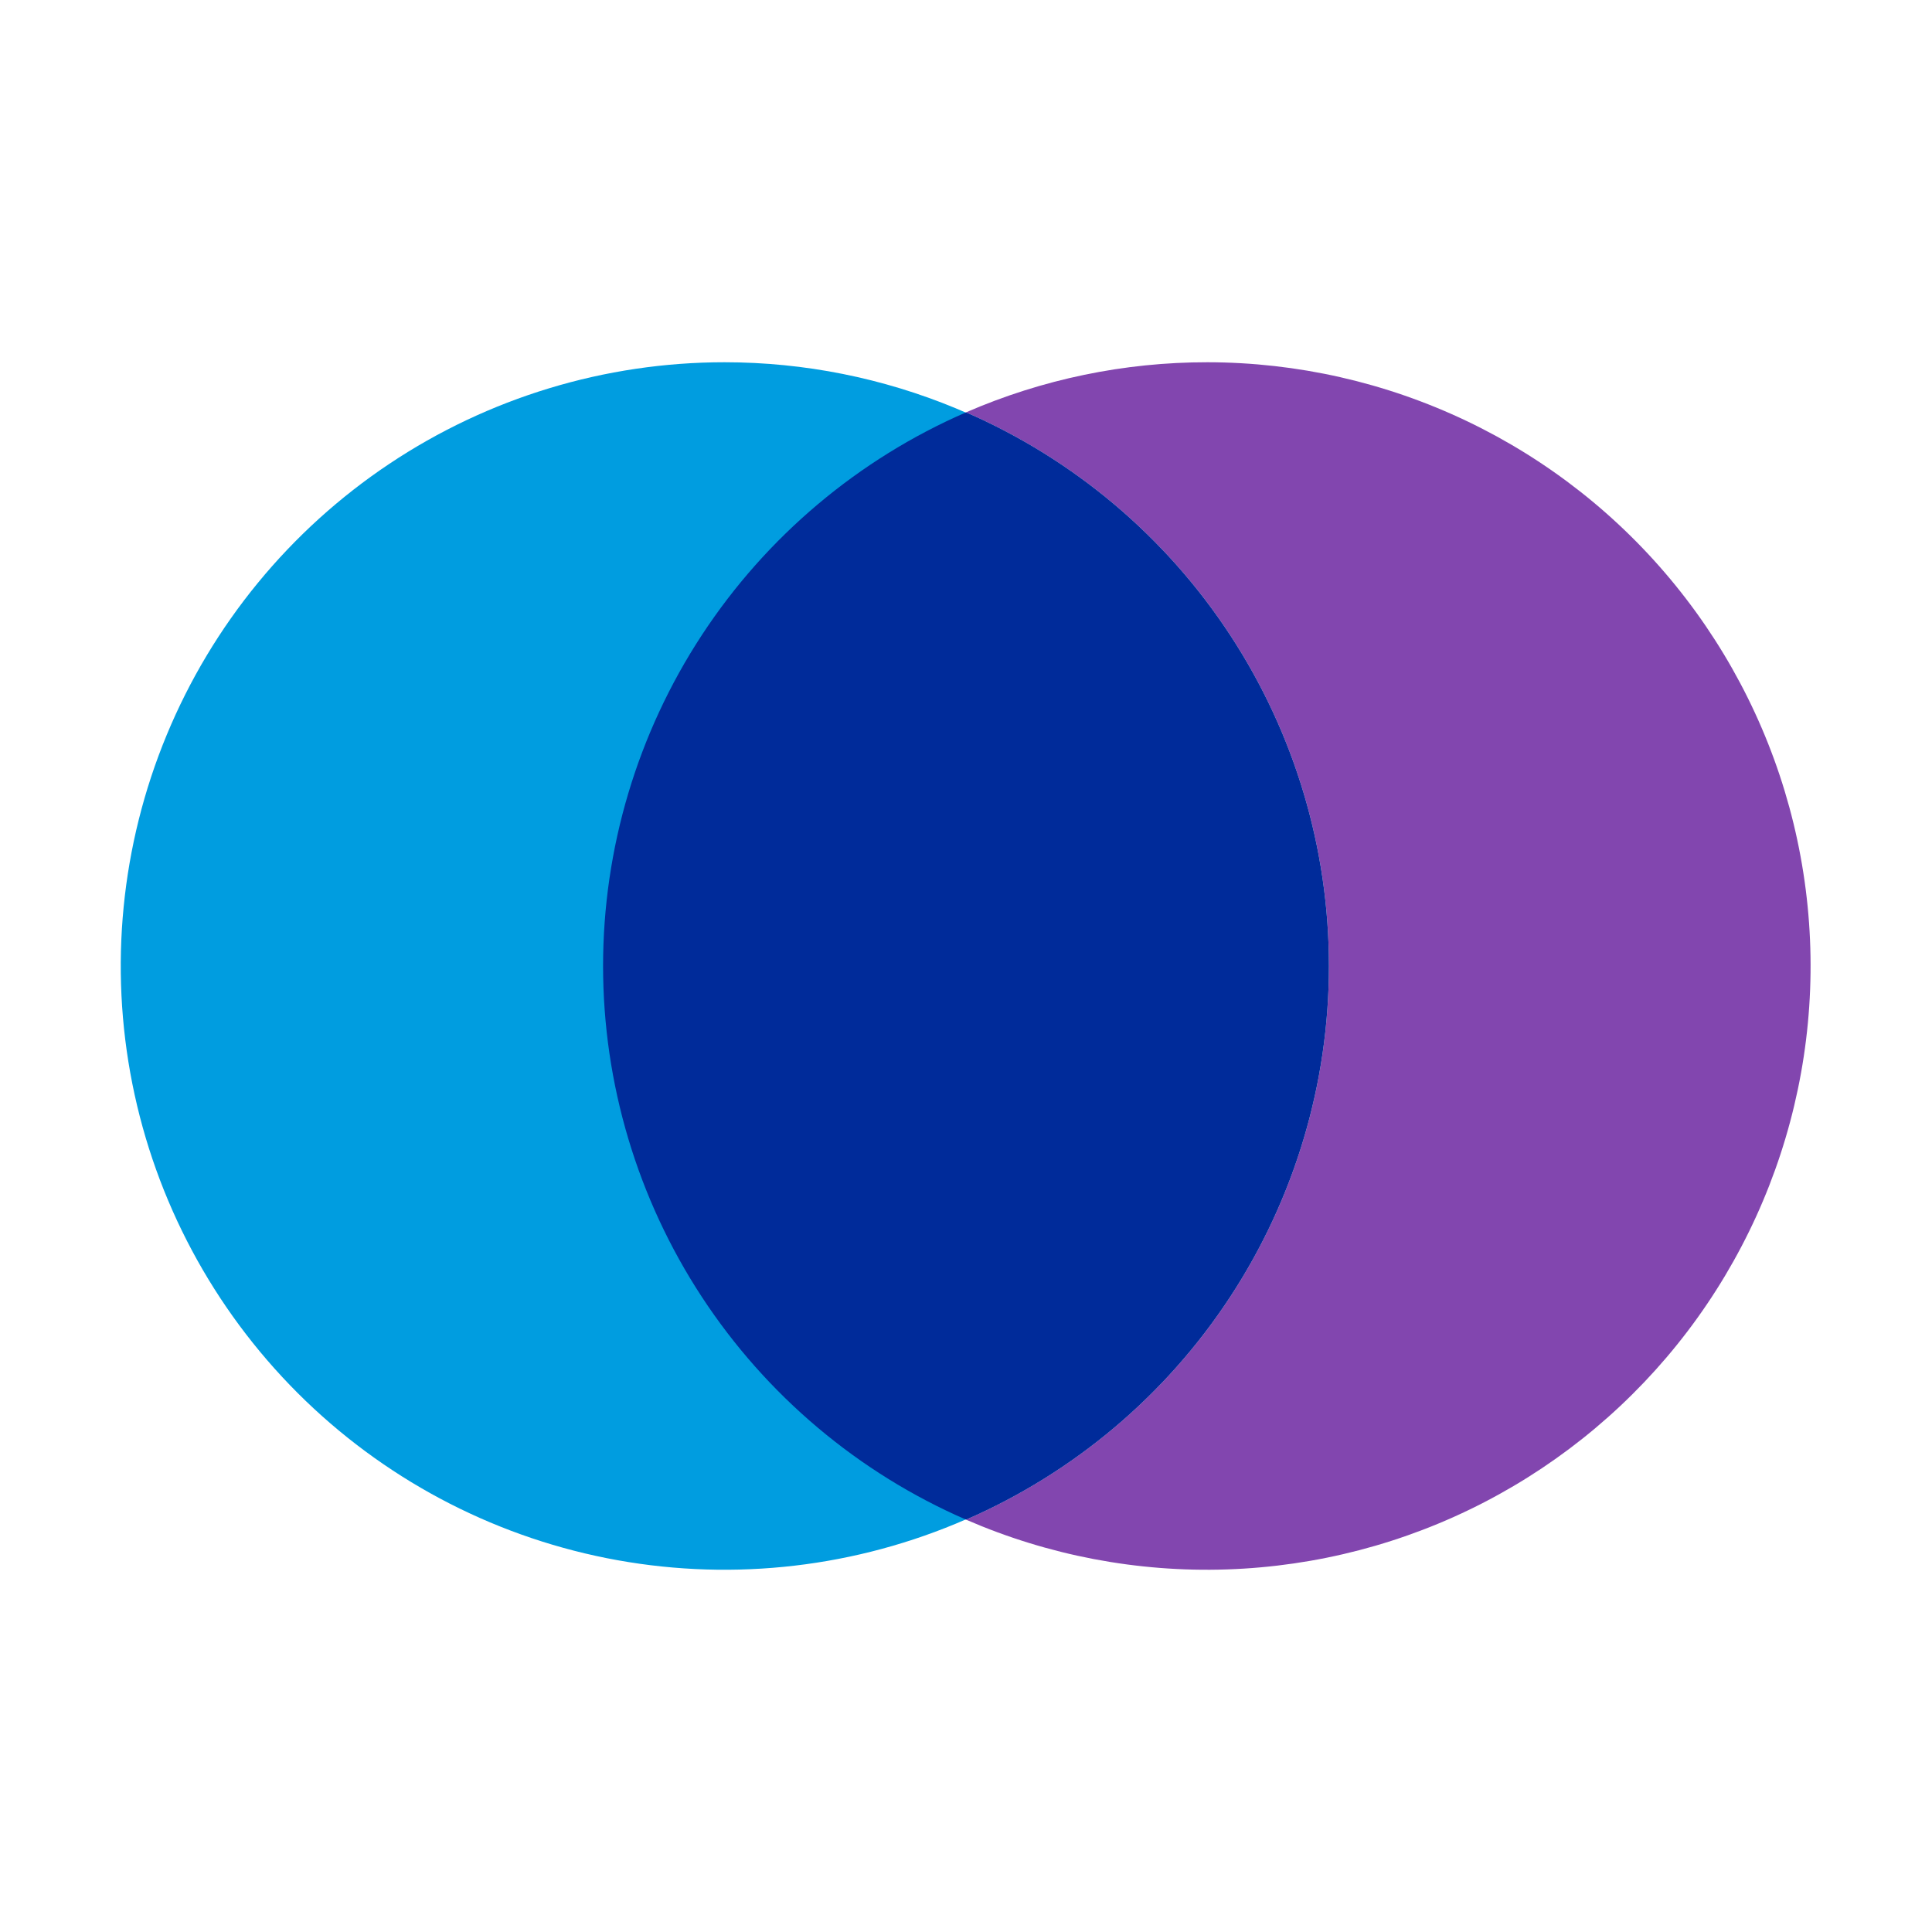
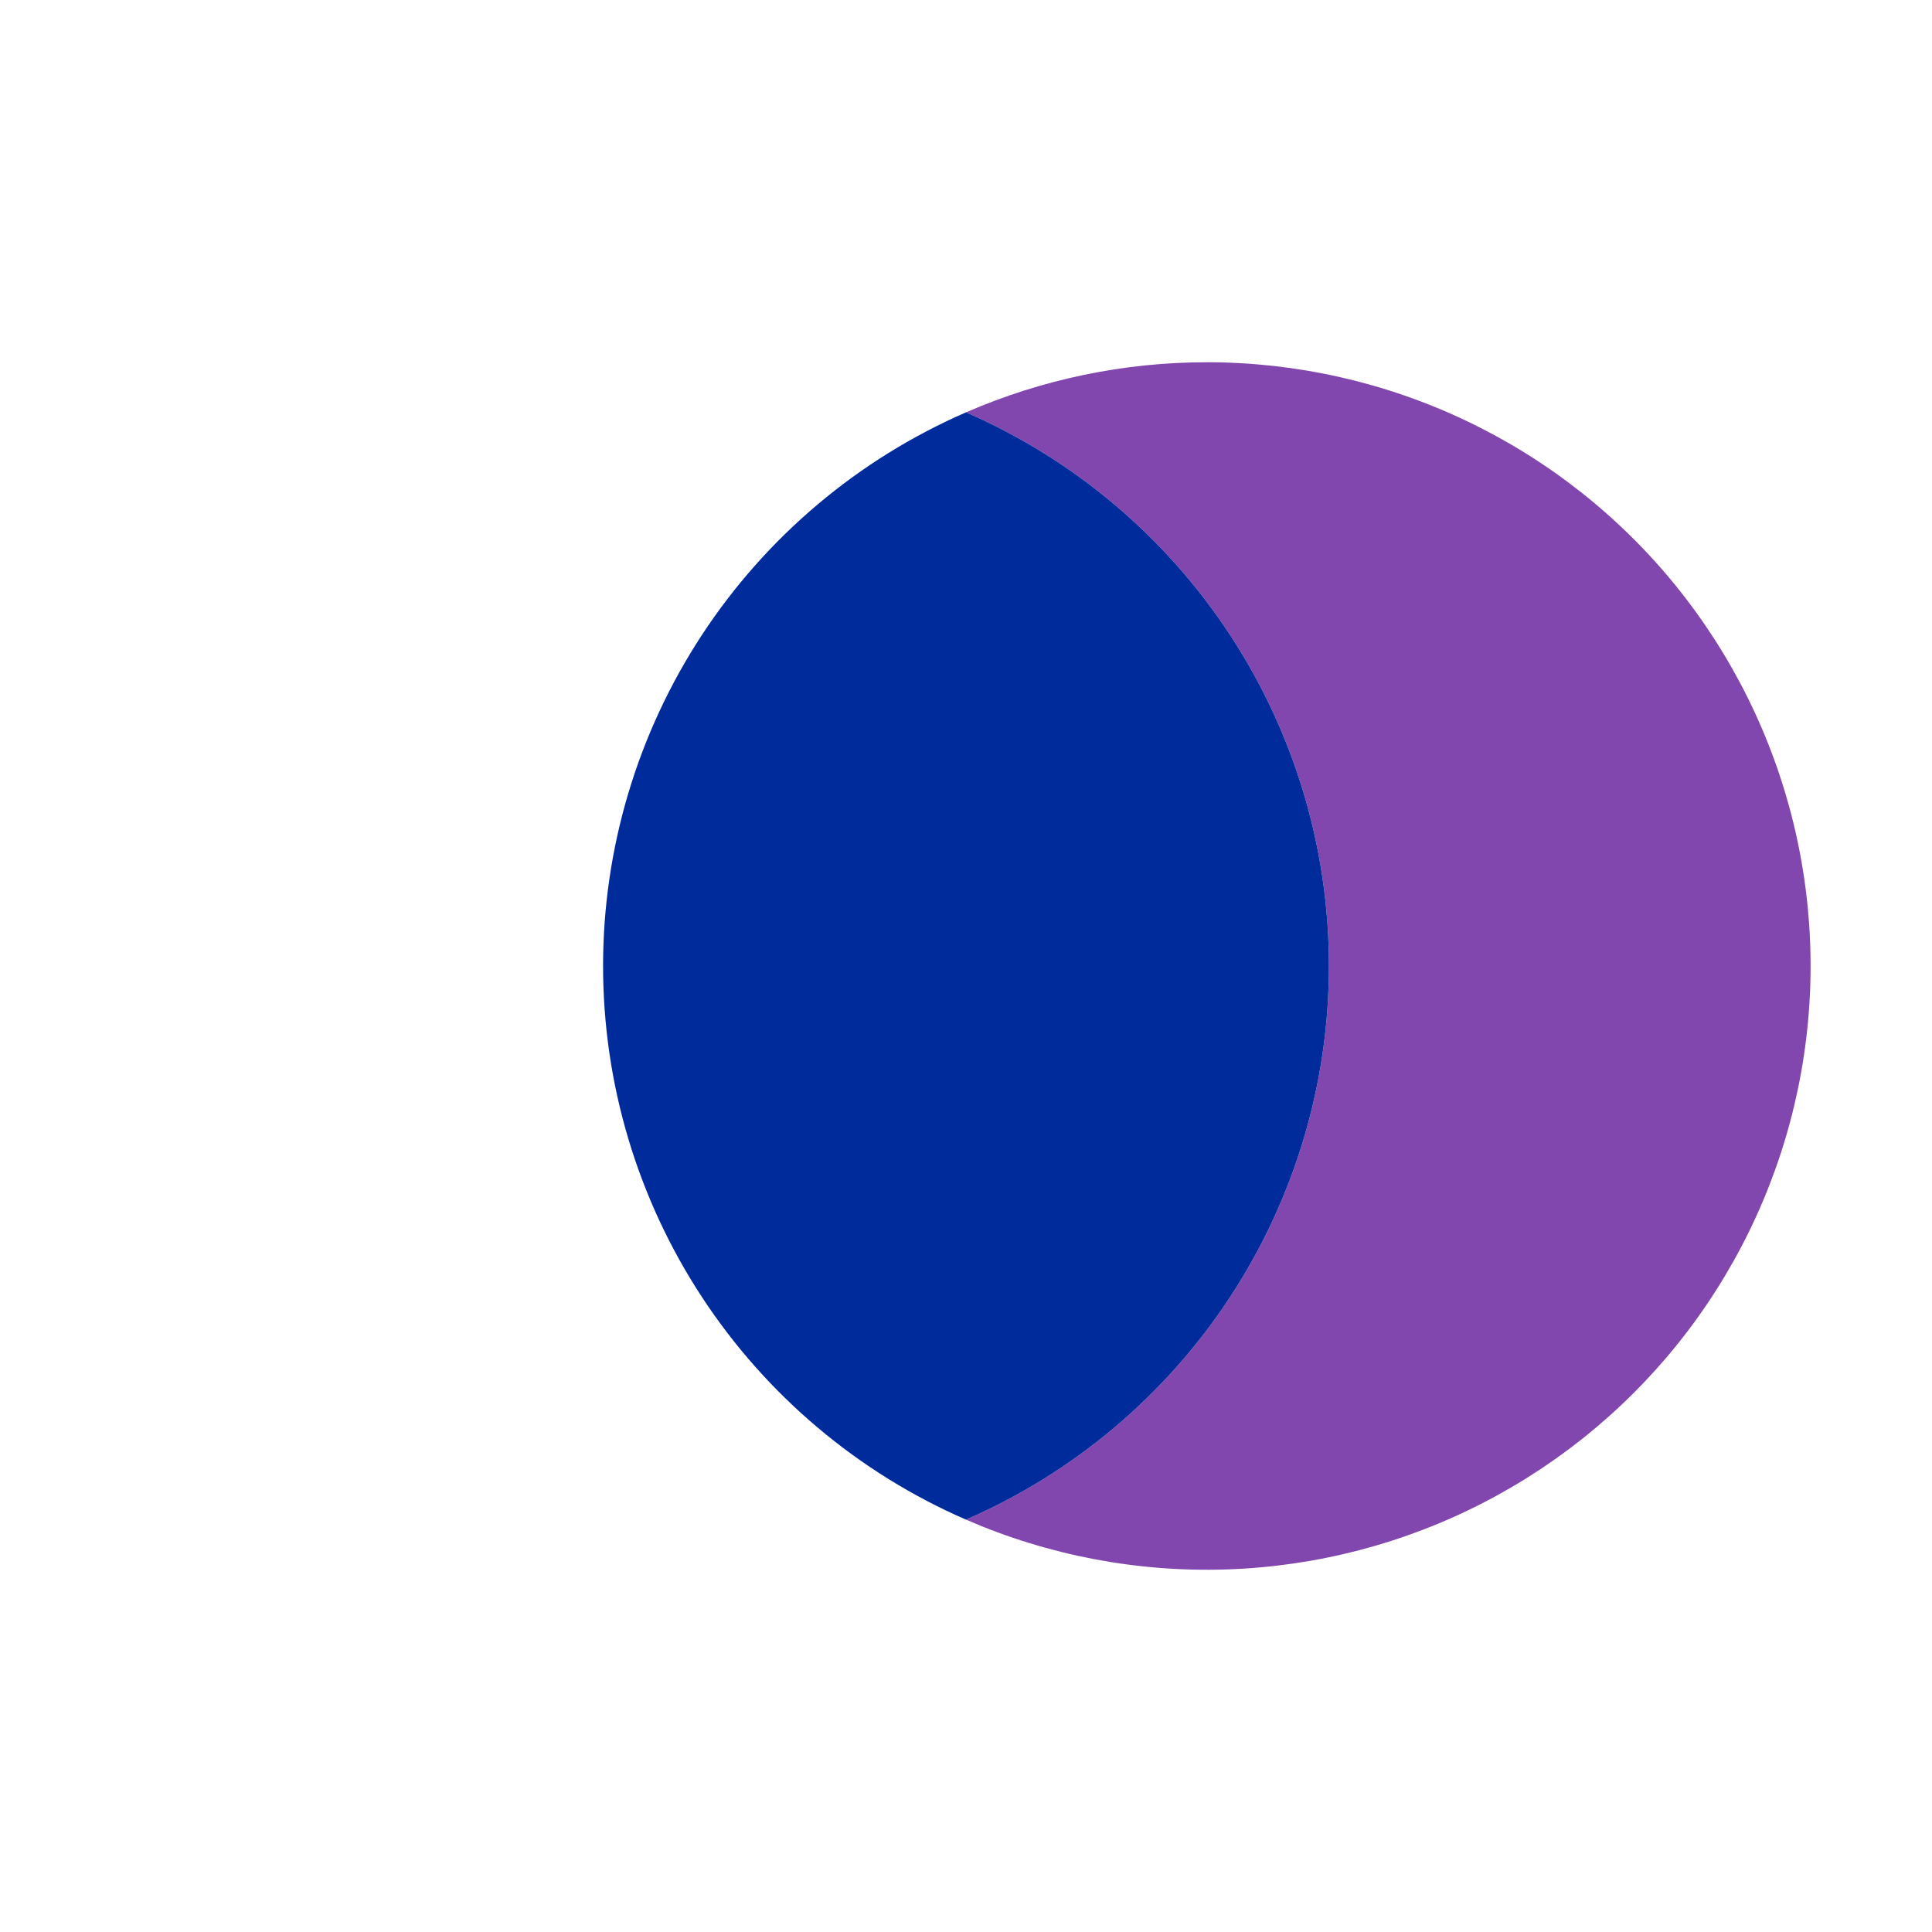
<svg xmlns="http://www.w3.org/2000/svg" width="80" height="80" viewBox="0 0 80 80" fill="none">
-   <path d="M55 40C55 44.944 53.534 49.778 50.787 53.889C48.04 58.001 44.135 61.205 39.567 63.097C34.999 64.989 29.972 65.484 25.123 64.52C20.273 63.555 15.819 61.174 12.322 57.678C8.826 54.181 6.445 49.727 5.48 44.877C4.516 40.028 5.011 35.001 6.903 30.433C8.795 25.865 11.999 21.96 16.111 19.213C20.222 16.466 25.055 15 30 15C36.63 15 42.989 17.634 47.678 22.322C52.366 27.011 55 33.37 55 40Z" fill="#009DE0" />
  <path d="M50 15C46.559 14.996 43.155 15.703 40 17.075C44.465 19.017 48.266 22.222 50.936 26.294C53.606 30.367 55.028 35.13 55.028 40C55.028 44.87 53.606 49.633 50.936 53.706C48.266 57.778 44.465 60.983 40 62.925C43.406 64.406 47.099 65.111 50.811 64.986C54.523 64.861 58.16 63.911 61.459 62.205C64.757 60.498 67.635 58.078 69.881 55.121C72.127 52.163 73.686 48.742 74.445 45.106C75.204 41.471 75.143 37.712 74.267 34.103C73.391 30.493 71.721 27.125 69.38 24.242C67.039 21.358 64.085 19.033 60.733 17.434C57.38 15.836 53.714 15.004 50 15Z" fill="#8246AF" />
  <path d="M40 17.075C35.535 19.017 31.734 22.222 29.064 26.294C26.394 30.367 24.972 35.13 24.972 40C24.972 44.87 26.394 49.633 29.064 53.706C31.734 57.778 35.535 60.983 40 62.925C44.465 60.983 48.266 57.778 50.936 53.706C53.606 49.633 55.028 44.87 55.028 40C55.028 35.13 53.606 30.367 50.936 26.294C48.266 22.222 44.465 19.017 40 17.075Z" fill="#002B9A" />
</svg>